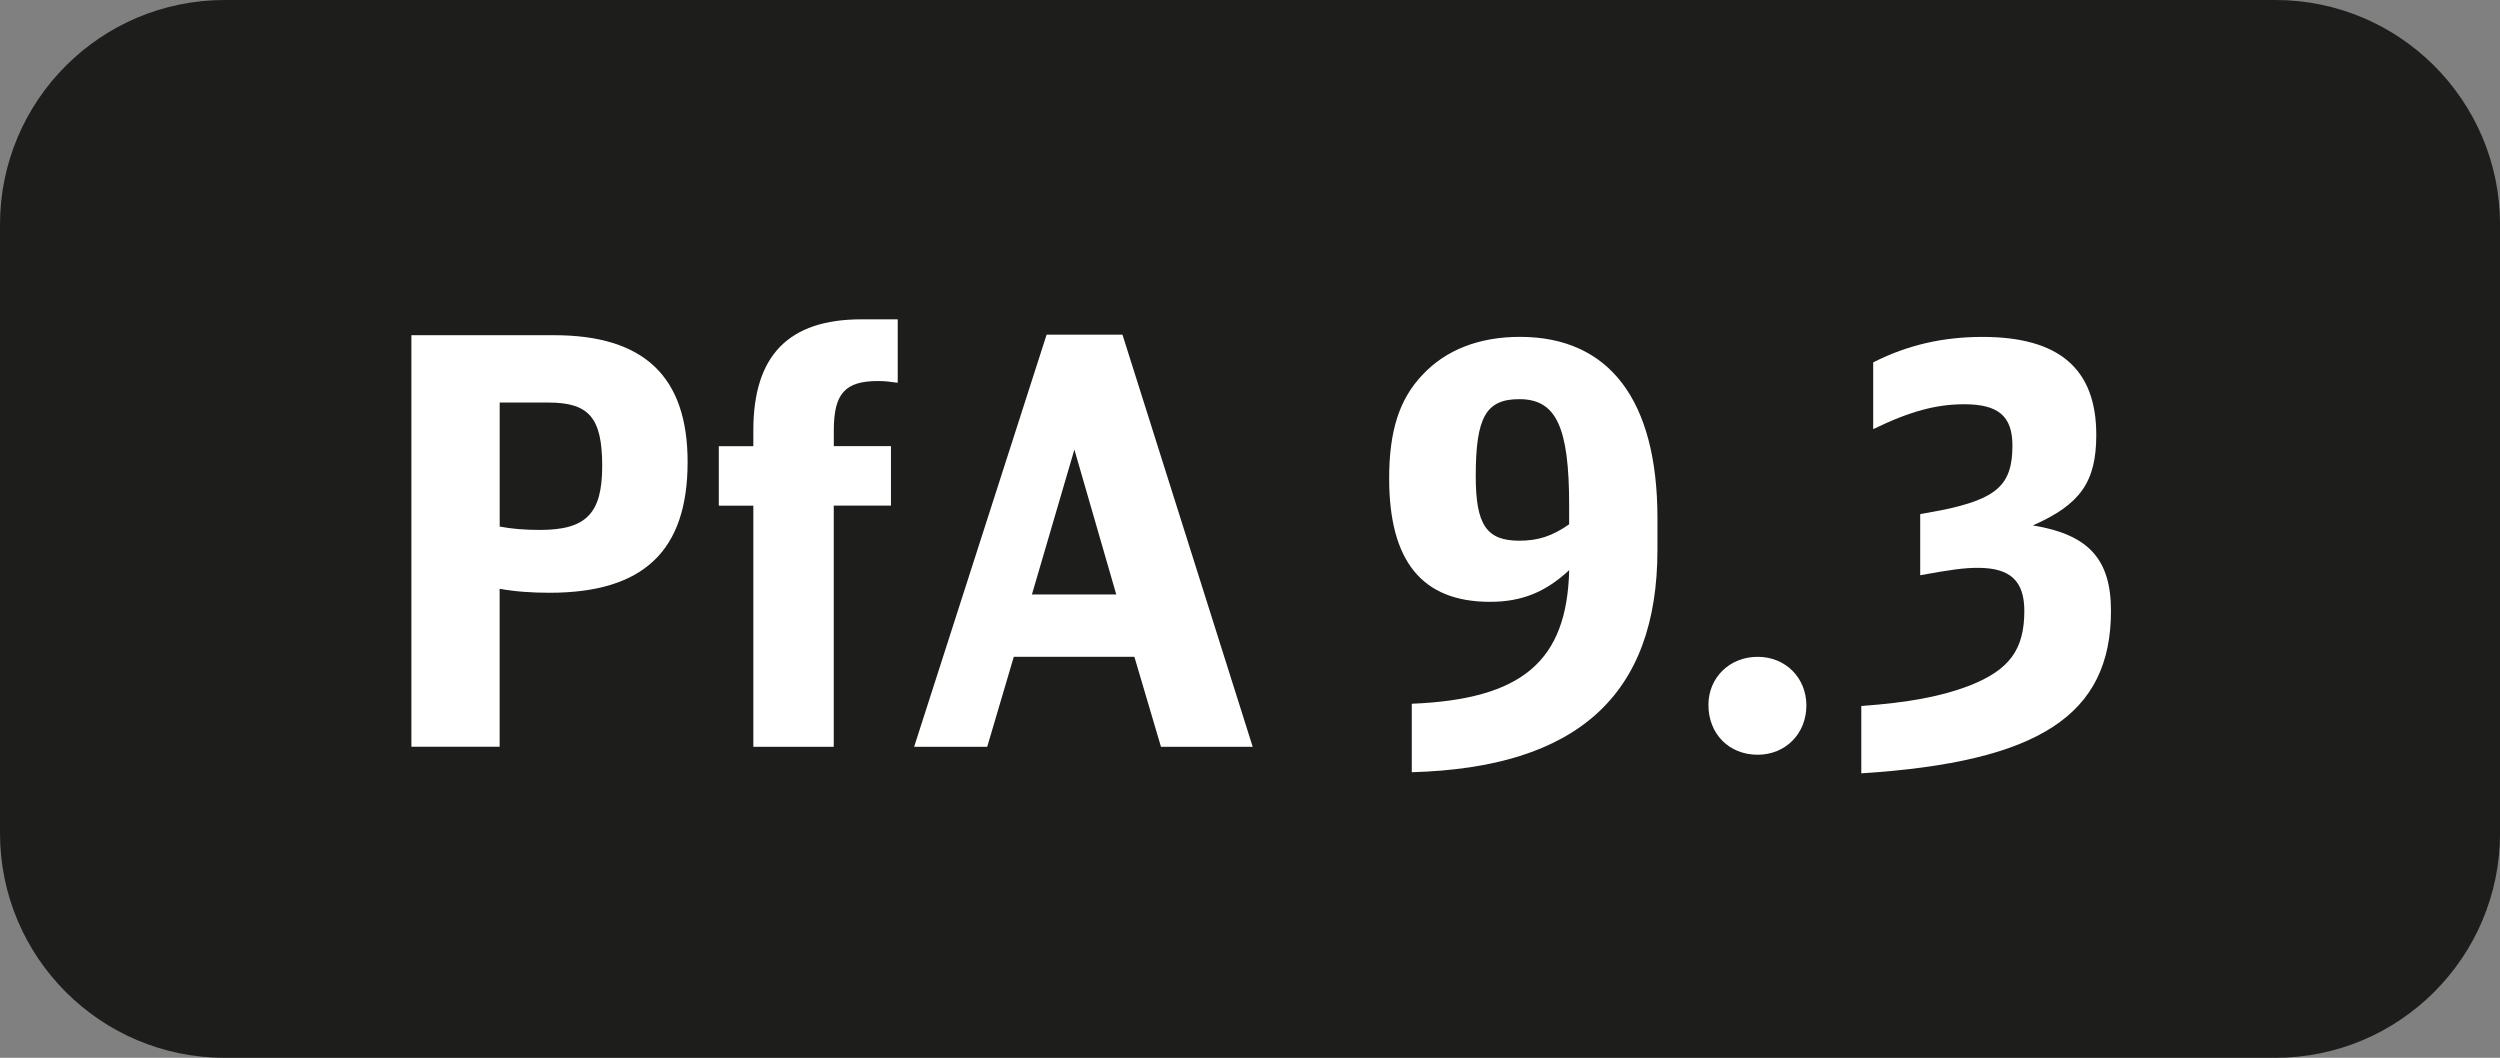
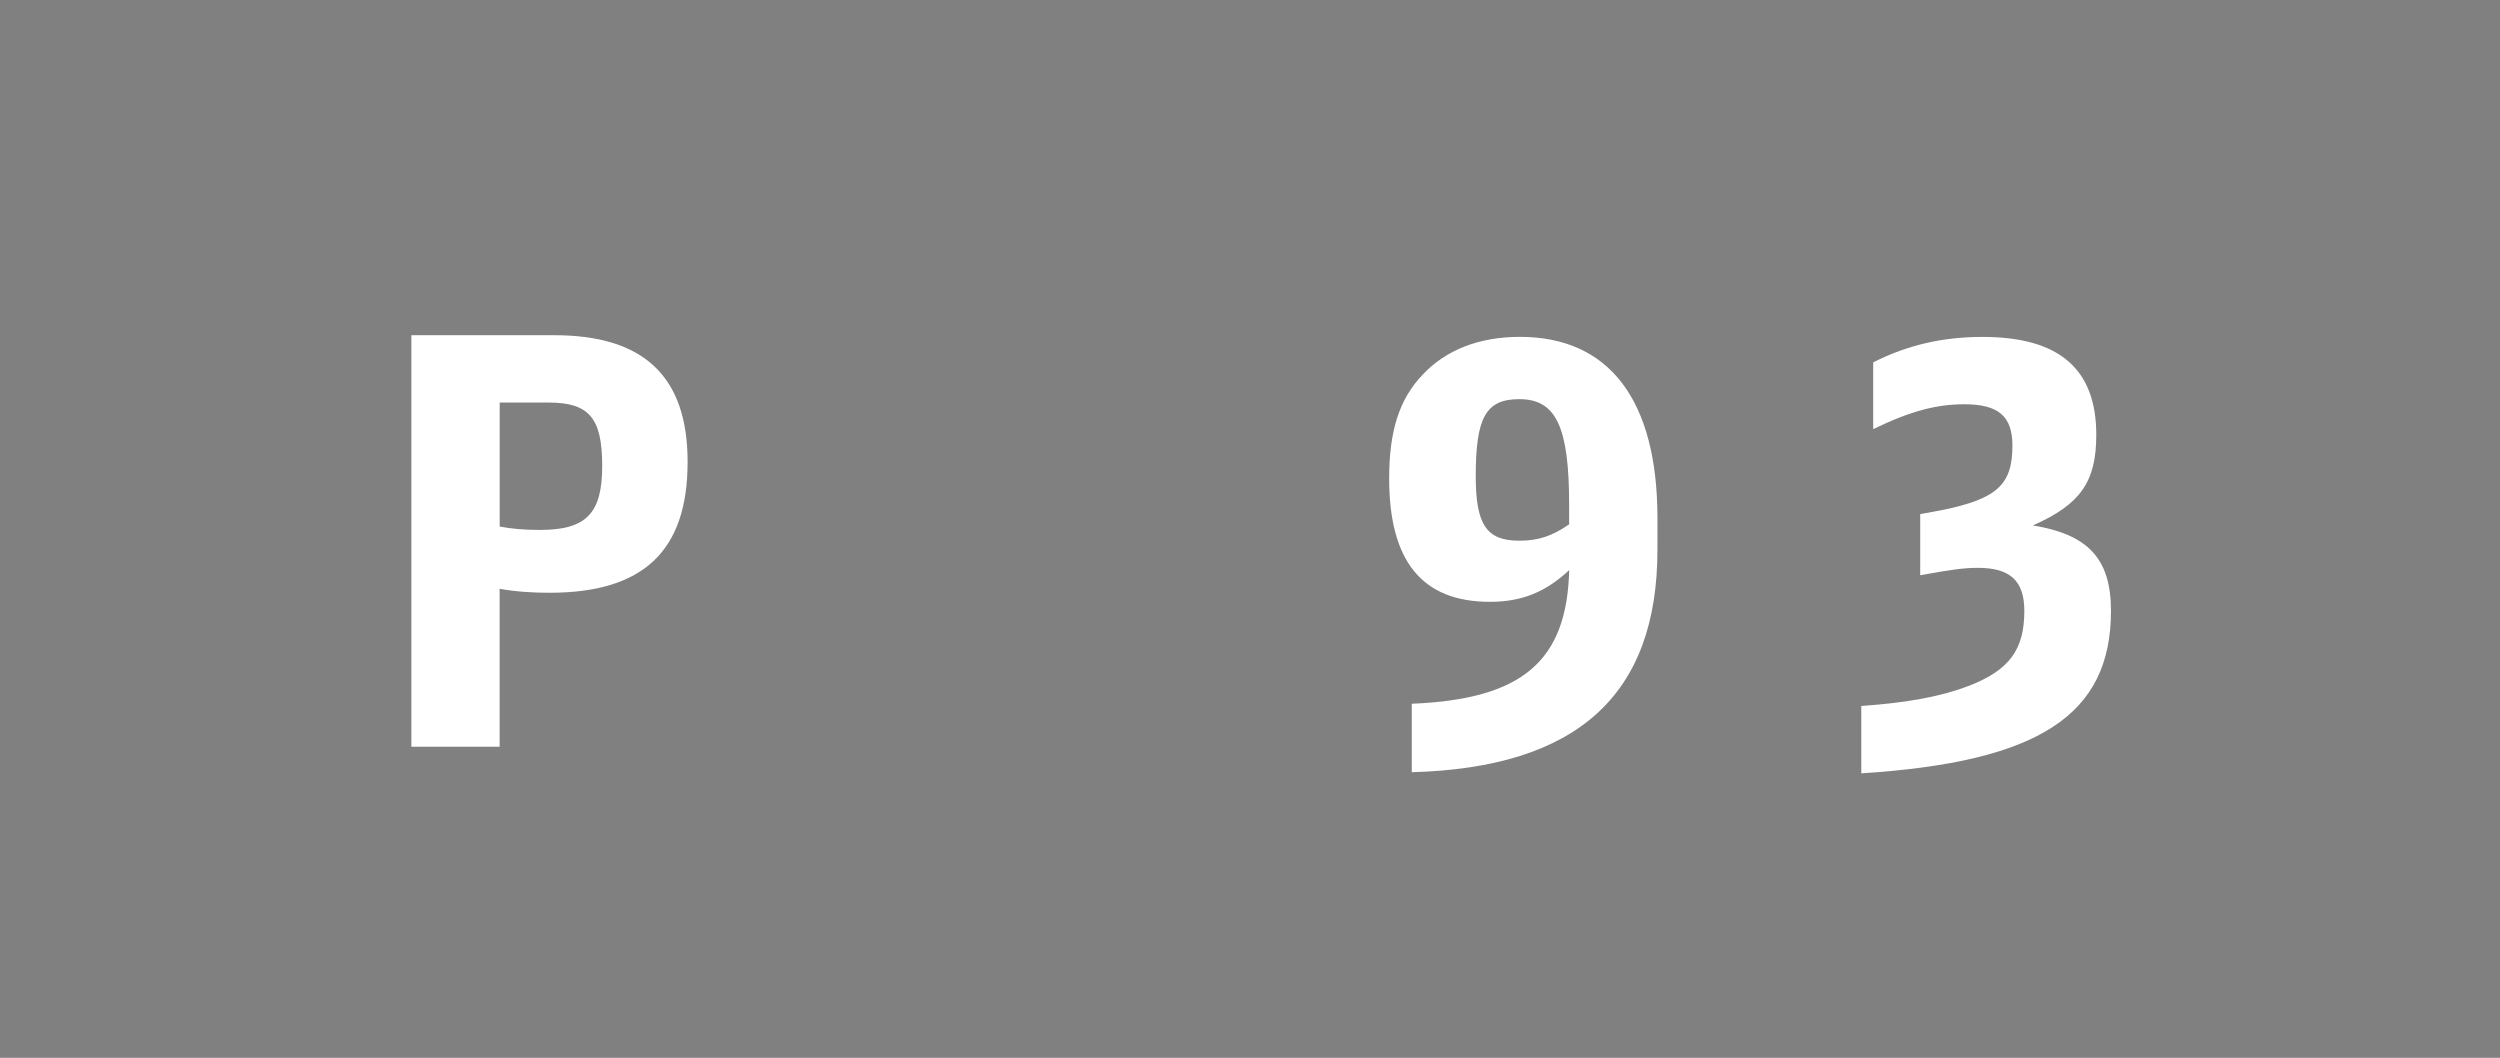
<svg xmlns="http://www.w3.org/2000/svg" version="1.1" id="Ebene_1" x="0px" y="0px" viewBox="0 0 46.629 19.73" enable-background="new 0 0 46.629 19.73" xml:space="preserve">
  <rect x="0" y="0" width="46.629" height="19.73" fill="#808080" stroke="none" />
  <g>
-     <path fill="#1D1D1B" d="M42.438,19.73l-38.248,0C1.876,19.73,0,17.854,0,15.539L0,4.191C0,1.876,1.876,0,4.191,0l38.248,0   c2.314,0,4.191,1.876,4.191,4.191l0,11.348C46.629,17.853,44.753,19.73,42.438,19.73z" />
    <g>
      <path fill="#FFFFFF" d="M7.673,6.252h2.66c1.68,0,2.492,0.771,2.492,2.365c0,1.658-0.823,2.439-2.576,2.439    c-0.327,0-0.634-0.021-0.93-0.074v2.946H7.673V6.252z M9.32,9.821c0.223,0.042,0.454,0.063,0.75,0.063    c0.866,0,1.162-0.307,1.162-1.193c0-0.897-0.243-1.183-1.004-1.183H9.32V9.821z" />
-       <path fill="#FFFFFF" d="M15.551,9.431v4.498h-1.5V9.431h-0.644V8.322h0.644V8.026c0-1.394,0.655-2.07,2.017-2.07h0.676v1.183    c-0.147-0.021-0.242-0.032-0.369-0.032c-0.612,0-0.823,0.232-0.823,0.919v0.295h1.066v1.109H15.551z" />
-       <path fill="#FFFFFF" d="M21.654,13.929l-0.496-1.679h-2.249l-0.496,1.679H17.05l2.471-7.687h1.415l2.429,7.687H21.654z     M20.039,8.385l-0.792,2.703h1.573L20.039,8.385z" />
      <path fill="#FFFFFF" d="M26.333,13.126c2.059-0.084,2.893-0.792,2.935-2.492c-0.443,0.412-0.887,0.591-1.478,0.591    c-1.268,0-1.88-0.76-1.88-2.302c0-0.887,0.19-1.479,0.623-1.933c0.433-0.464,1.056-0.707,1.816-0.707    c1.668,0,2.565,1.183,2.565,3.379v0.591c0,2.714-1.499,4.065-4.582,4.15V13.126z M29.267,9.42c0-1.457-0.242-1.975-0.929-1.975    c-0.623,0-0.813,0.338-0.813,1.436c0,0.908,0.201,1.204,0.813,1.204c0.349,0,0.612-0.084,0.929-0.306V9.42z" />
-       <path fill="#FFFFFF" d="M33.692,13.158c0,0.528-0.391,0.919-0.908,0.919c-0.538,0-0.919-0.391-0.919-0.929    c0-0.507,0.391-0.897,0.919-0.897C33.301,12.25,33.692,12.641,33.692,13.158z" />
      <path fill="#FFFFFF" d="M34.716,13.168c0.877-0.063,1.5-0.18,2.018-0.38c0.749-0.295,1.023-0.676,1.023-1.394    c0-0.56-0.264-0.803-0.865-0.803c-0.254,0-0.496,0.032-1.077,0.138V9.589l0.401-0.074c1.034-0.211,1.319-0.475,1.319-1.204    c0-0.549-0.264-0.771-0.897-0.771c-0.518,0-1.003,0.126-1.7,0.464V6.759c0.645-0.328,1.31-0.475,2.038-0.475    c1.426,0,2.123,0.591,2.123,1.827c0,0.876-0.296,1.298-1.183,1.689c1.034,0.169,1.457,0.623,1.457,1.594    c0,1.943-1.341,2.819-4.657,3.03V13.168z" />
    </g>
  </g>
  <g>
</g>
  <g>
</g>
  <g>
</g>
  <g>
</g>
  <g>
</g>
  <g>
</g>
  <g>
</g>
  <g>
</g>
  <g>
</g>
  <g>
</g>
  <g>
</g>
  <g>
</g>
  <g>
</g>
  <g>
</g>
  <g>
</g>
</svg>